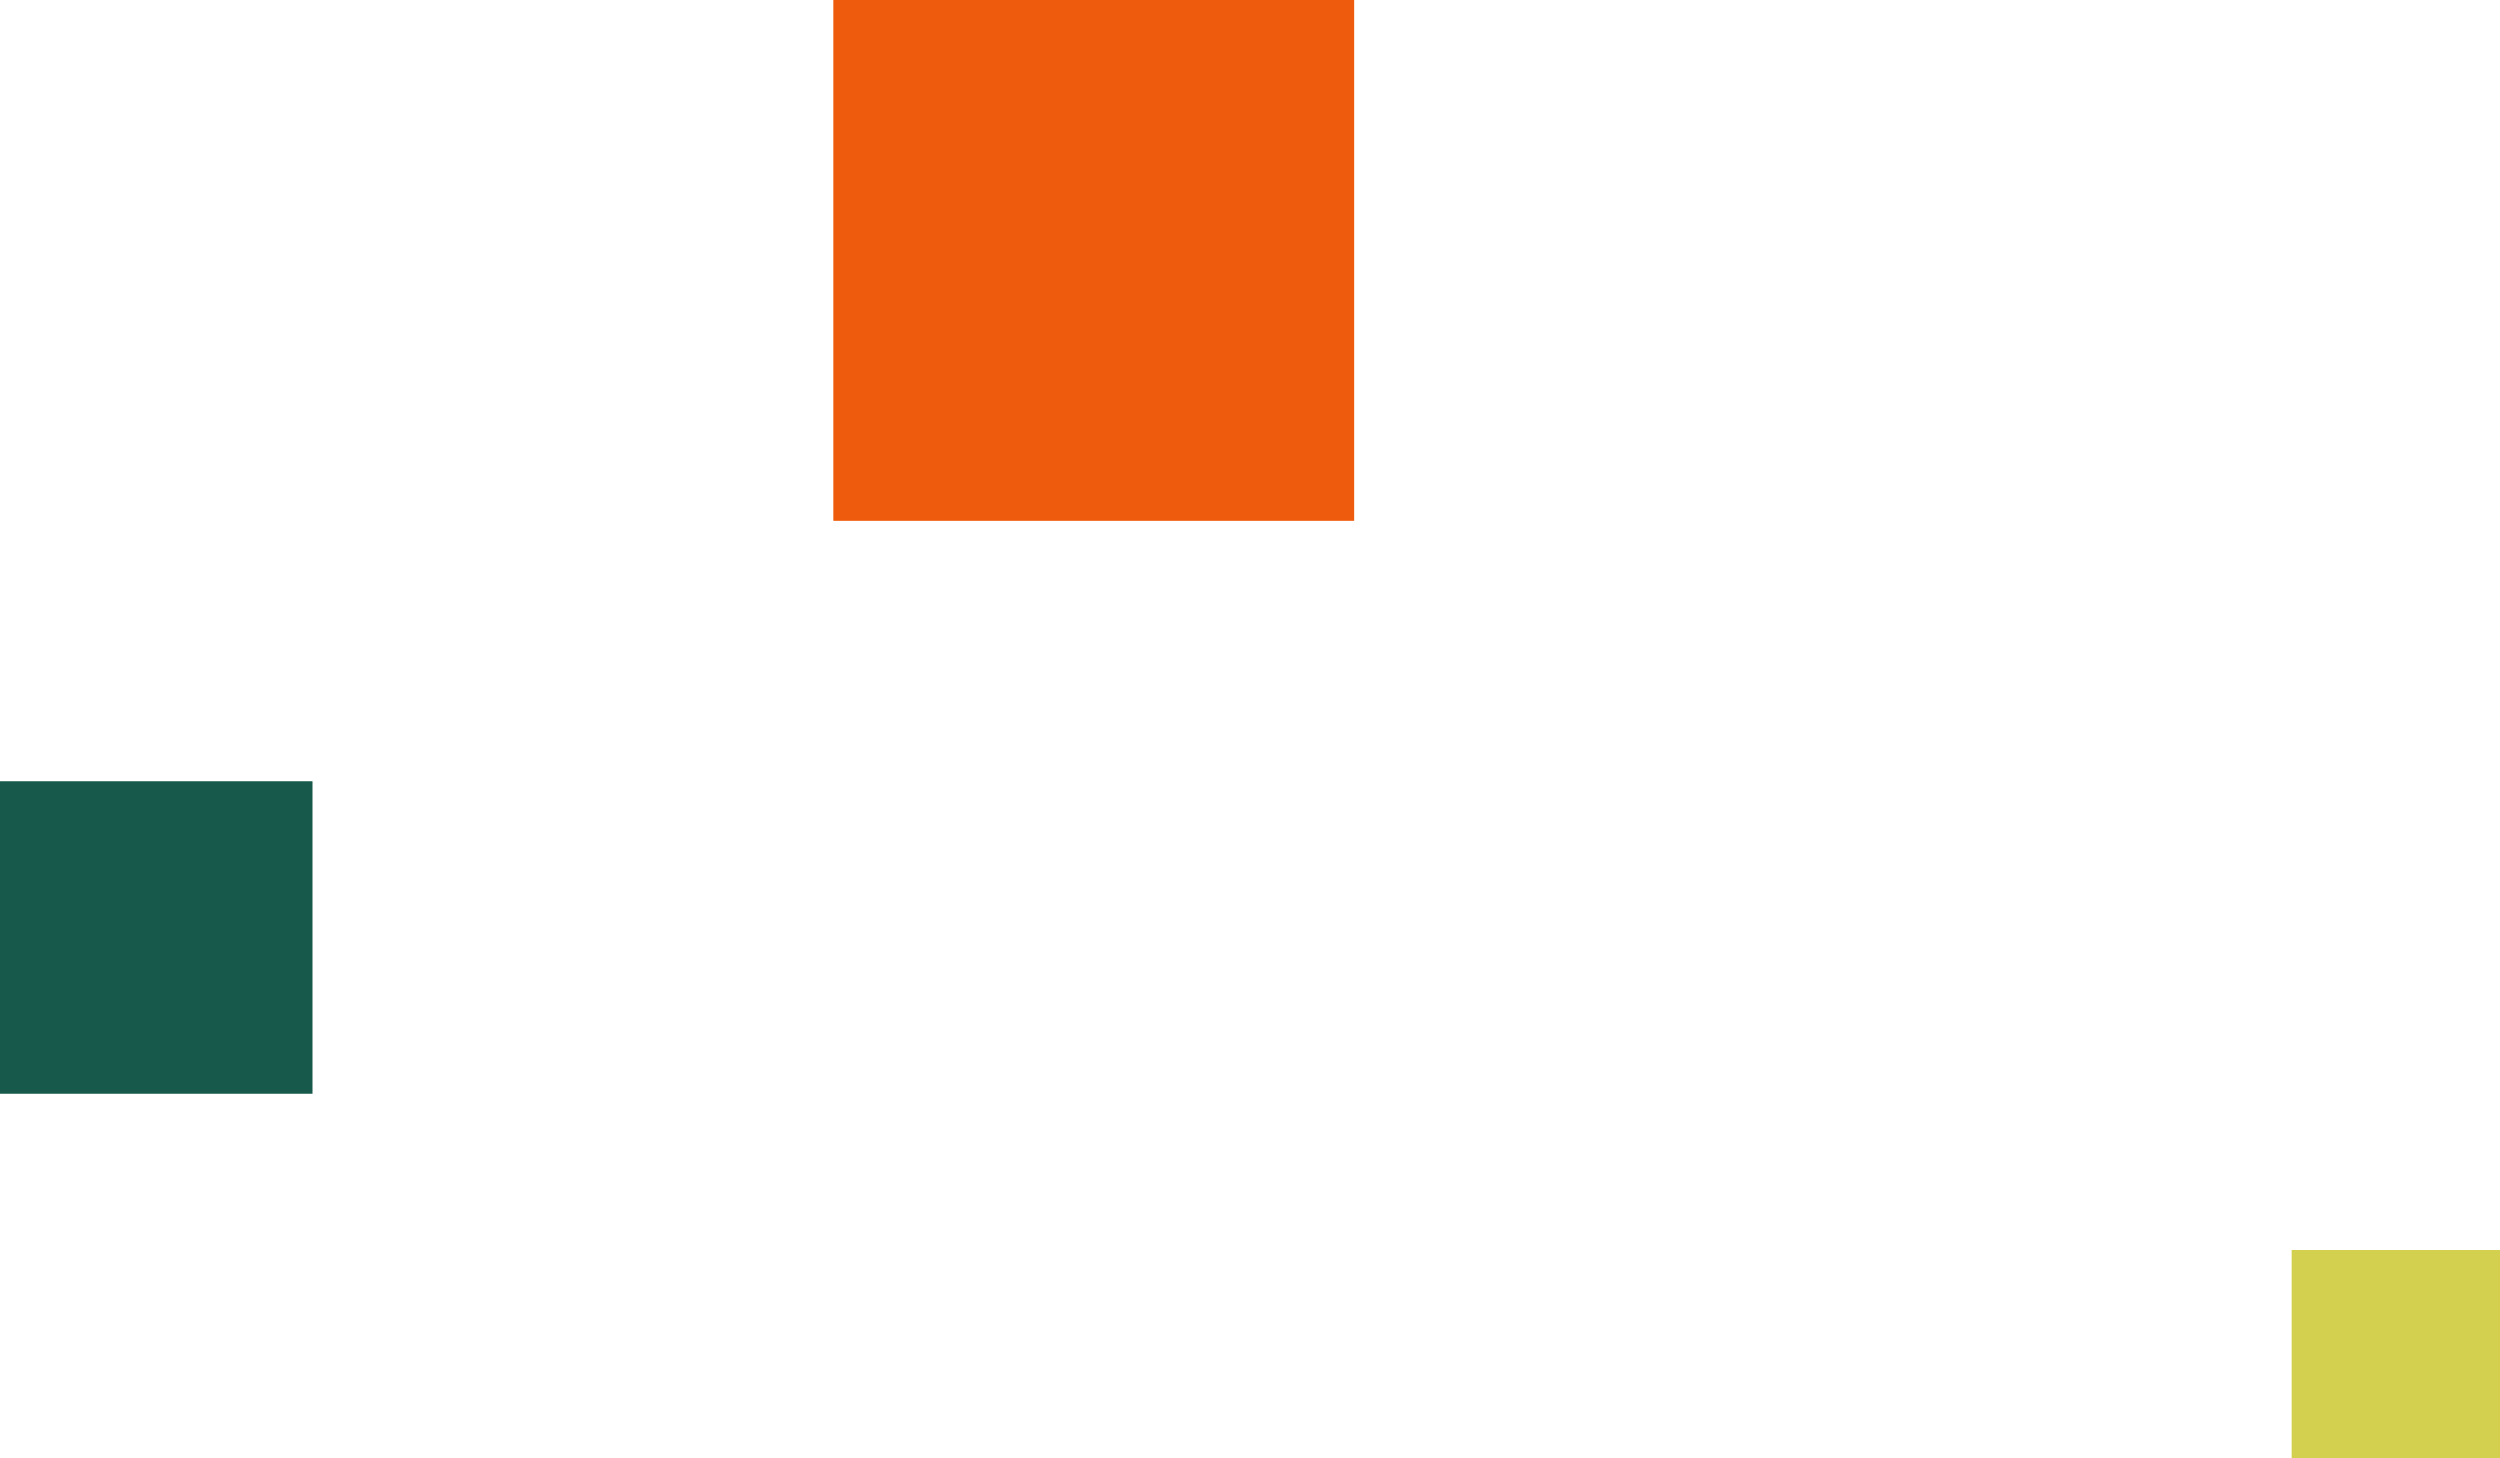
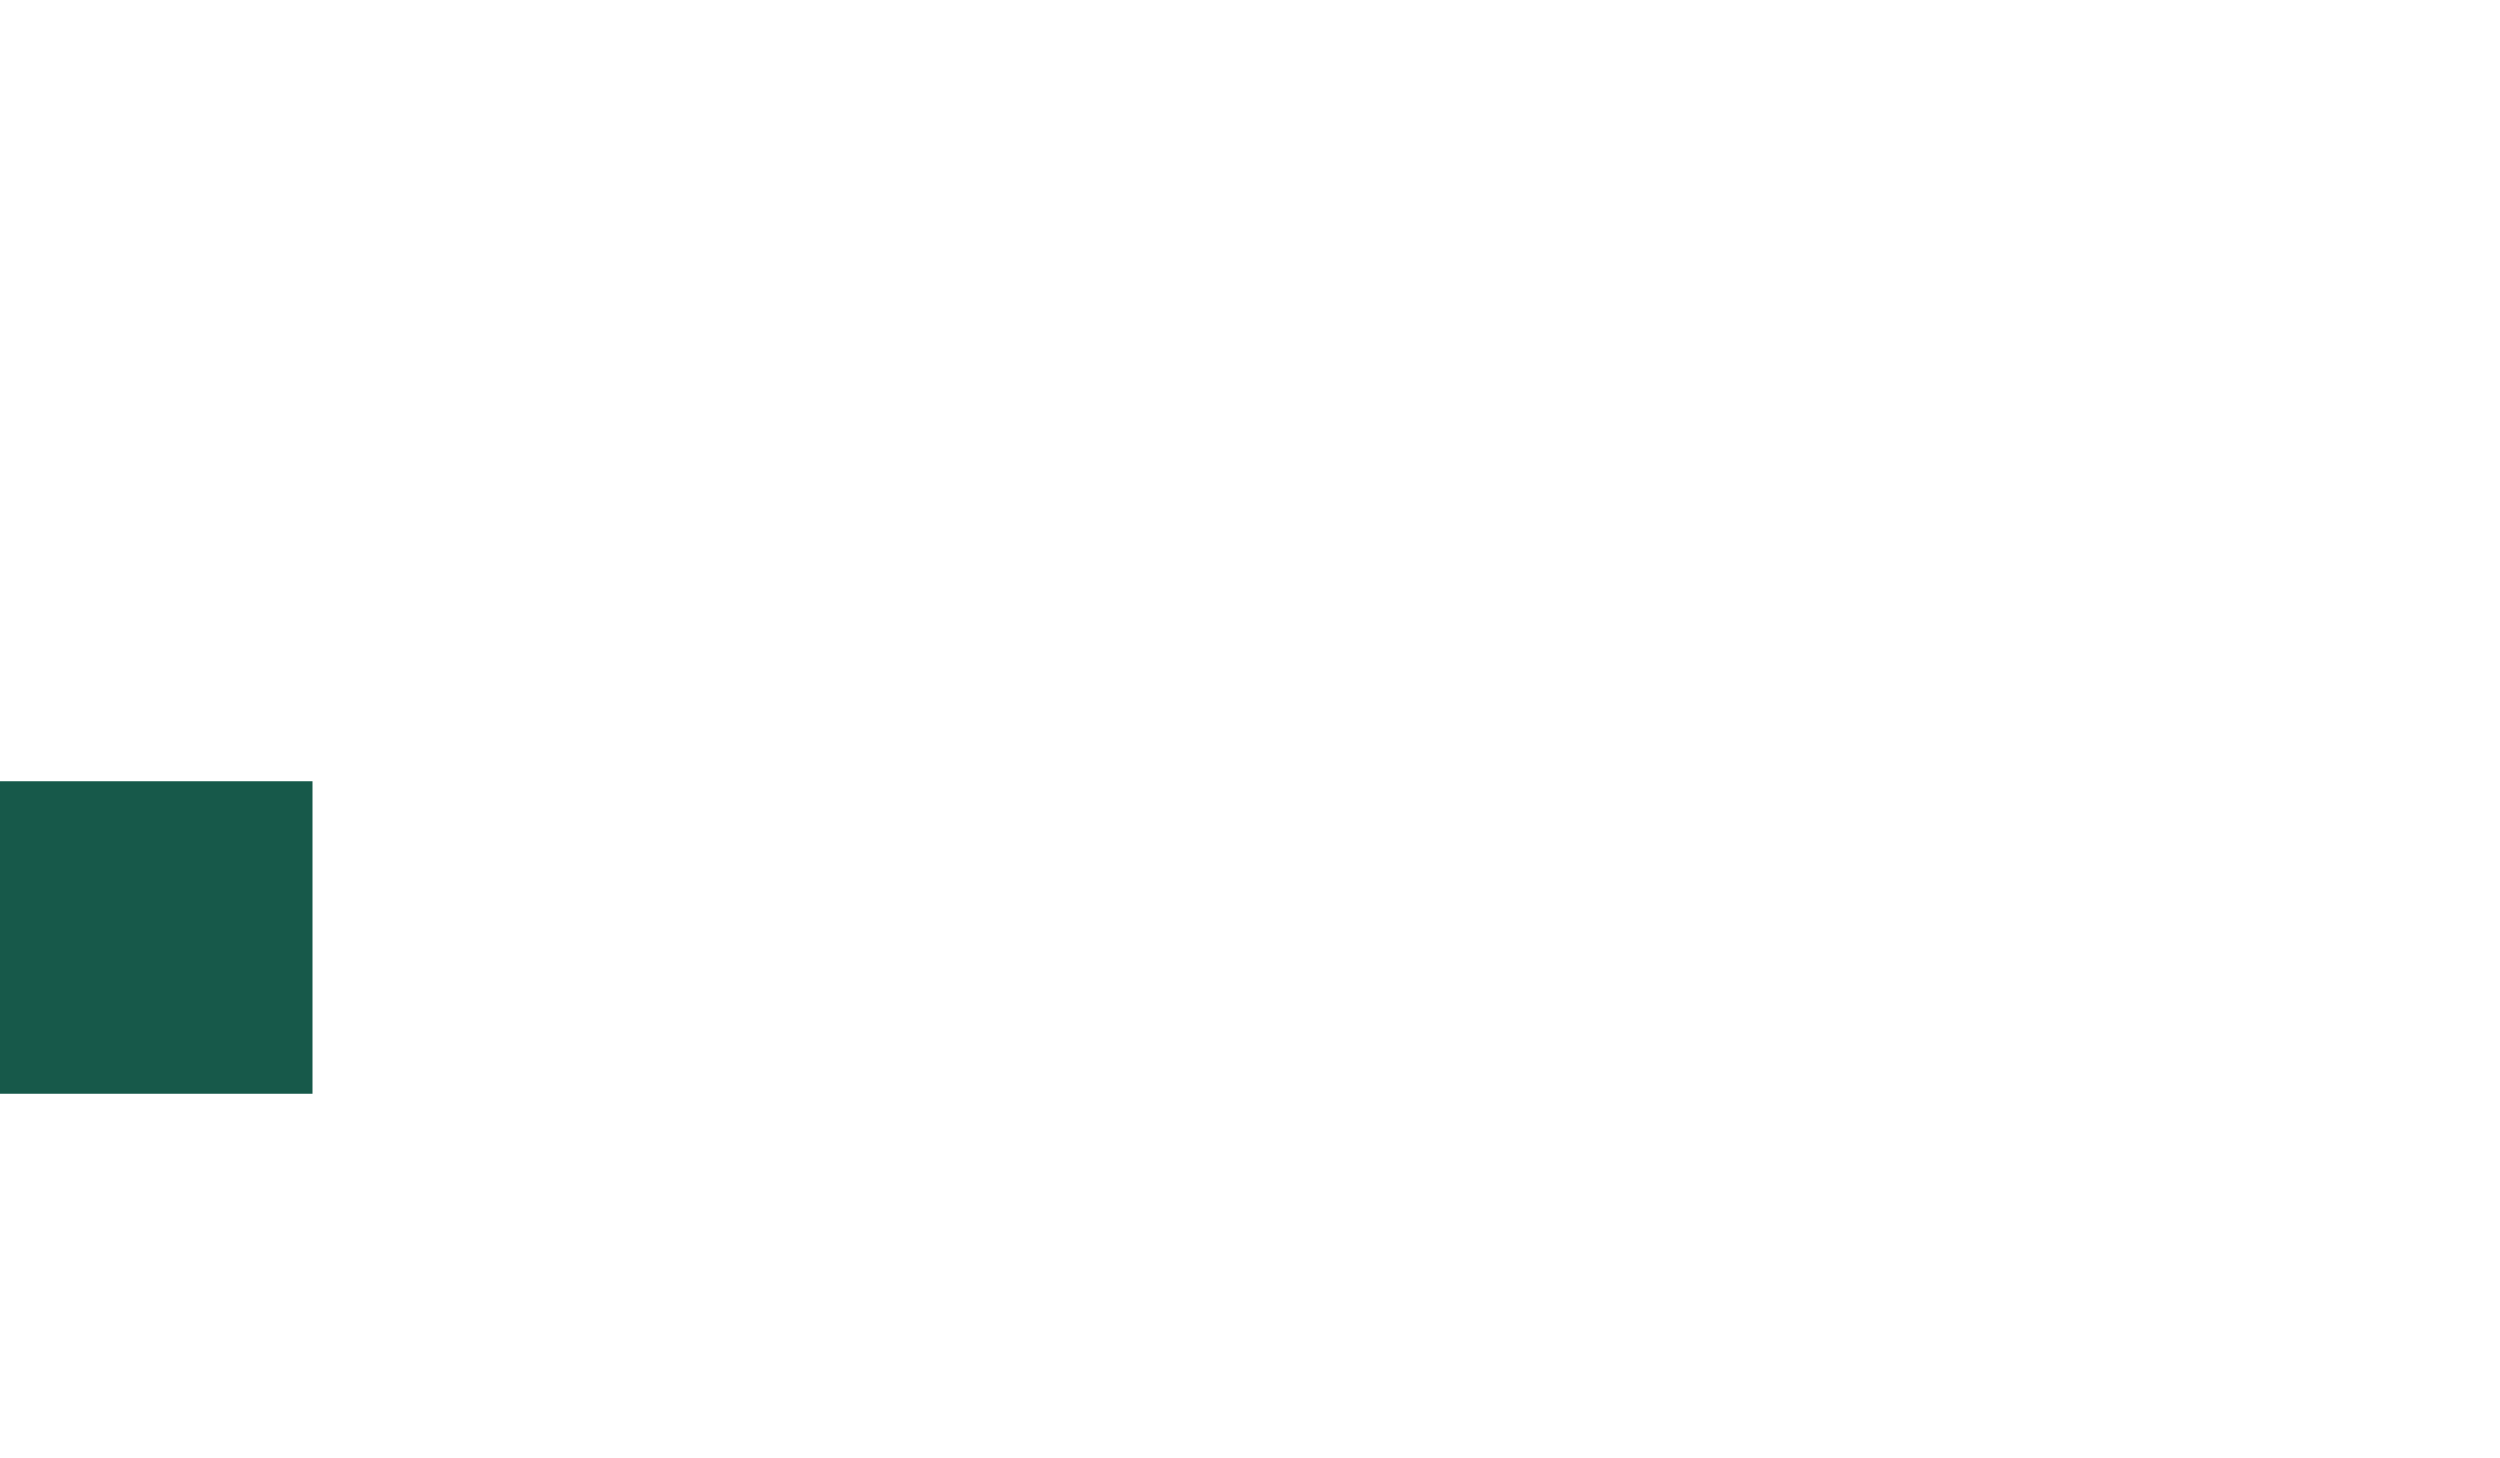
<svg xmlns="http://www.w3.org/2000/svg" width="480" height="280" viewBox="0 0 480 280" fill="none">
  <rect width="60" height="60" transform="translate(0 150)" fill="#17594A" />
-   <rect width="100" height="100" transform="translate(160)" fill="#EF5B0C" />
-   <rect width="40" height="40" transform="translate(440 240)" fill="#D3D04F" />
</svg>